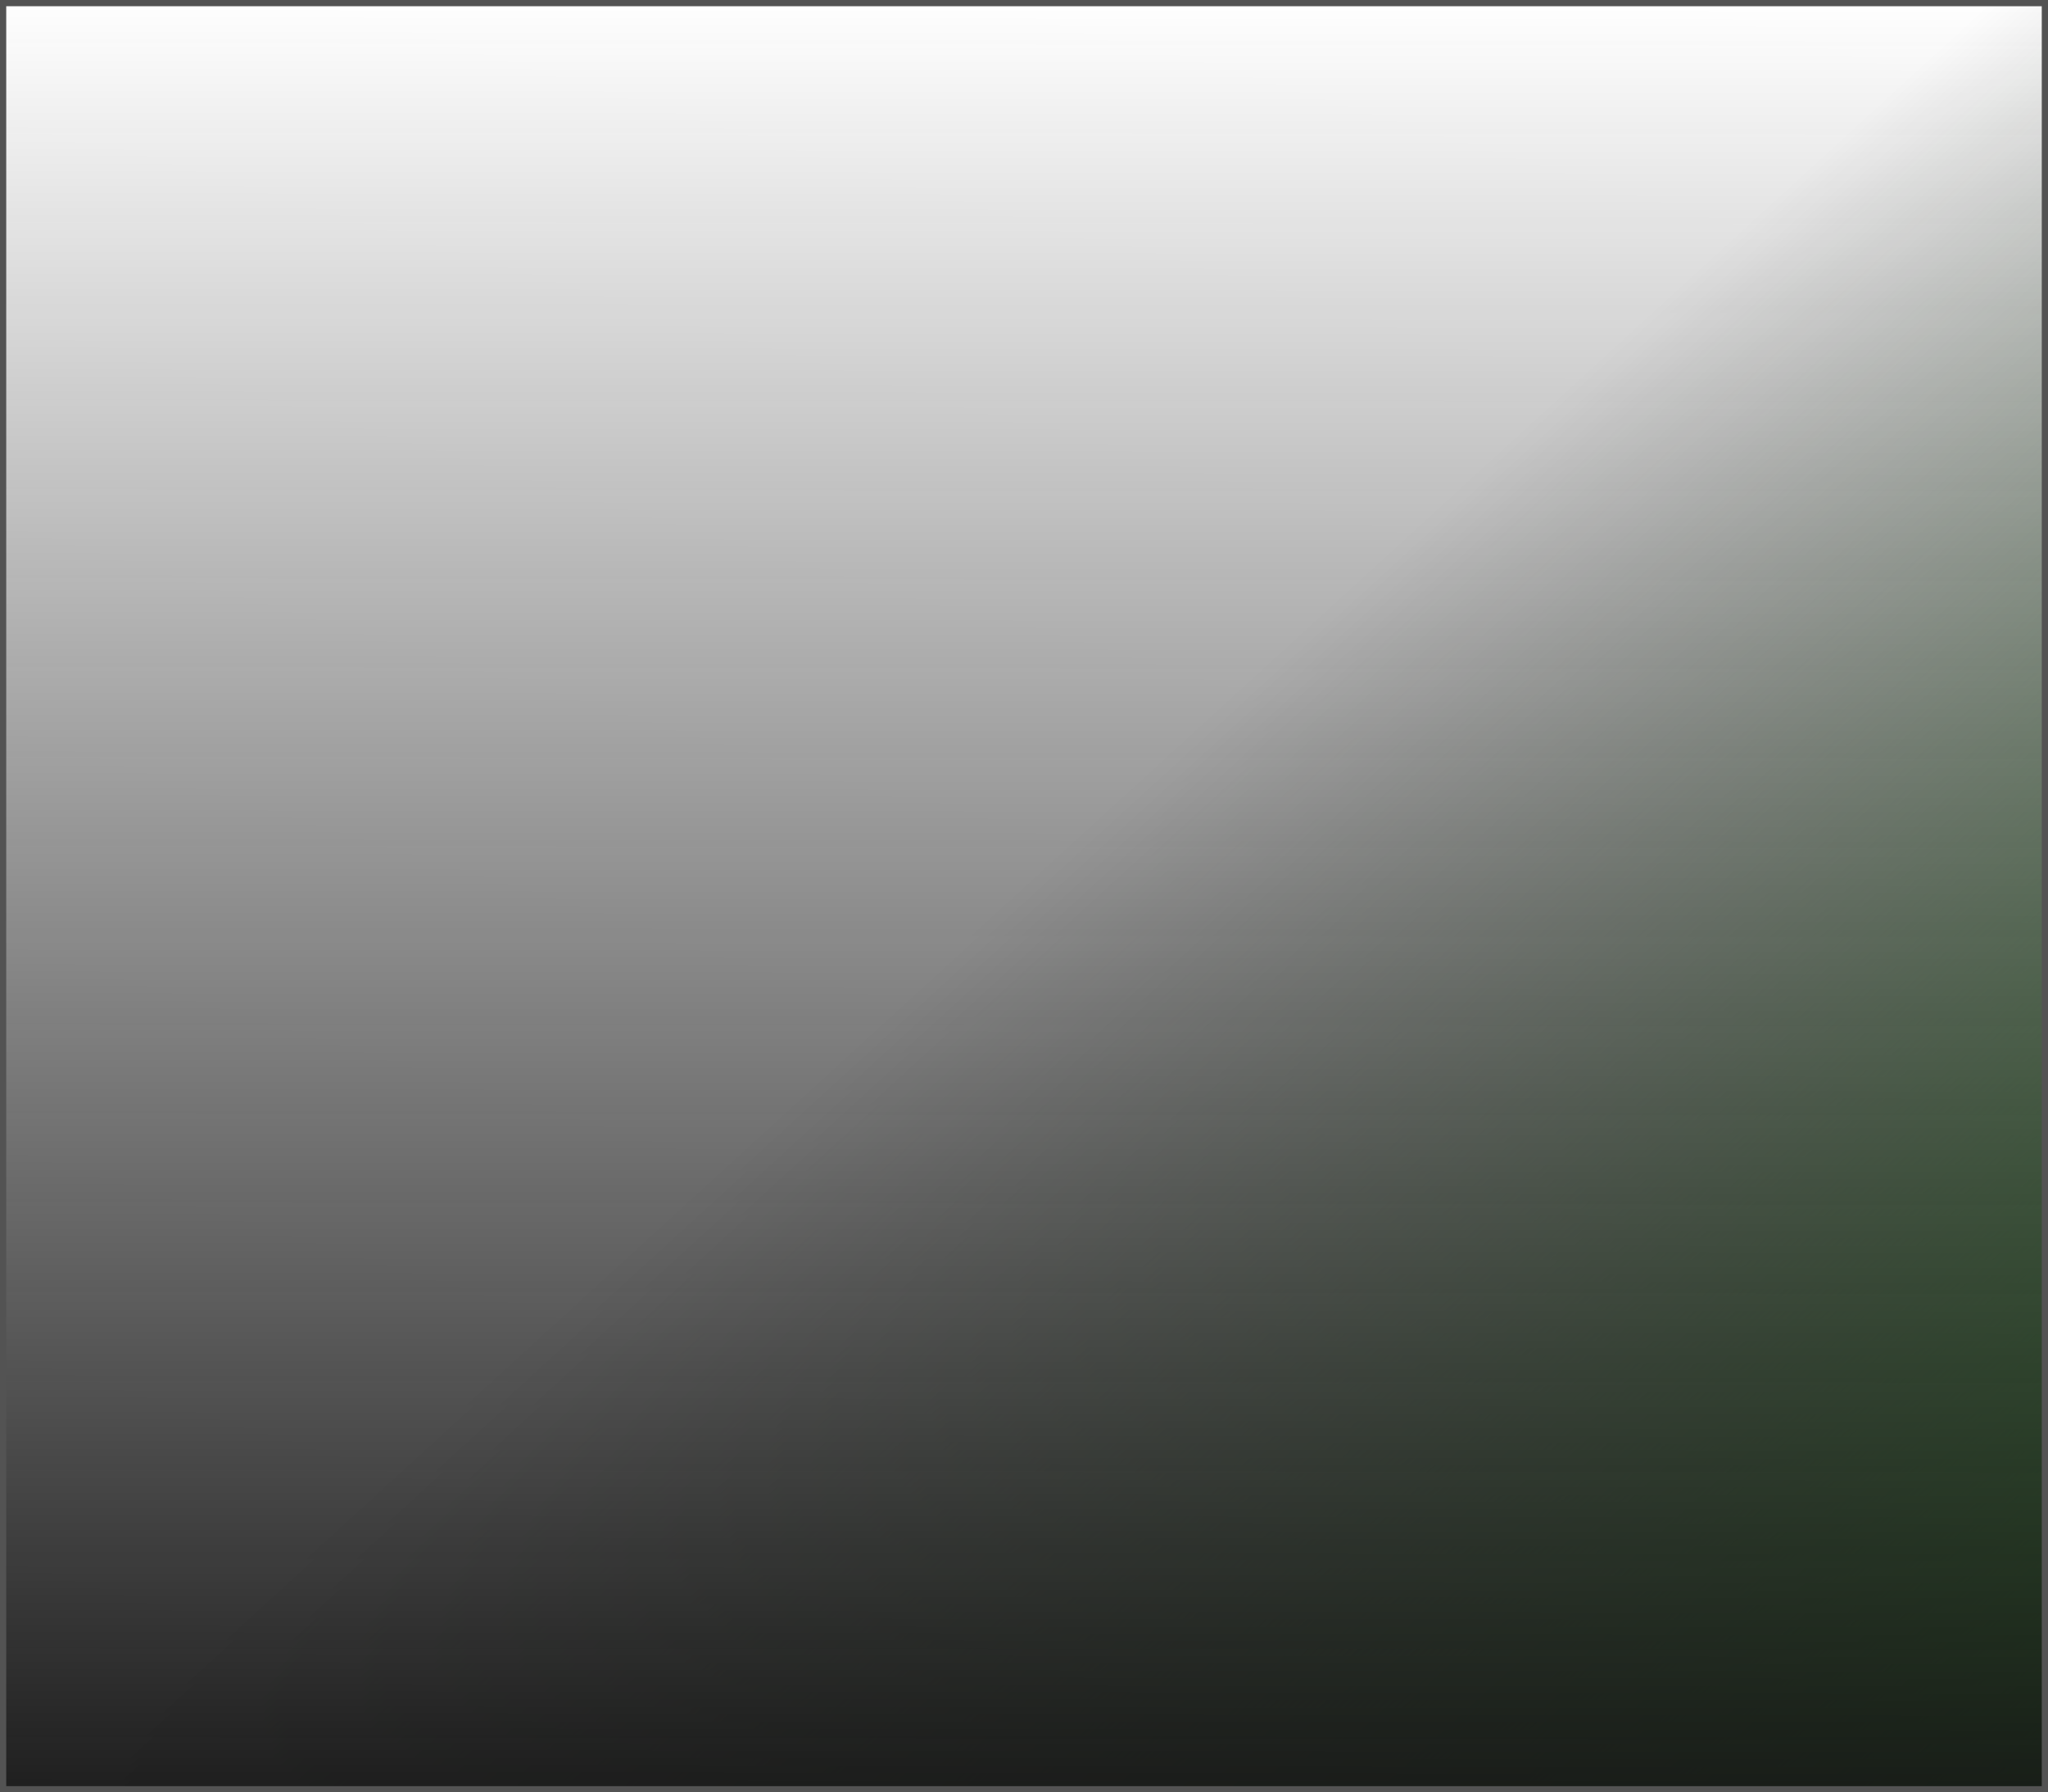
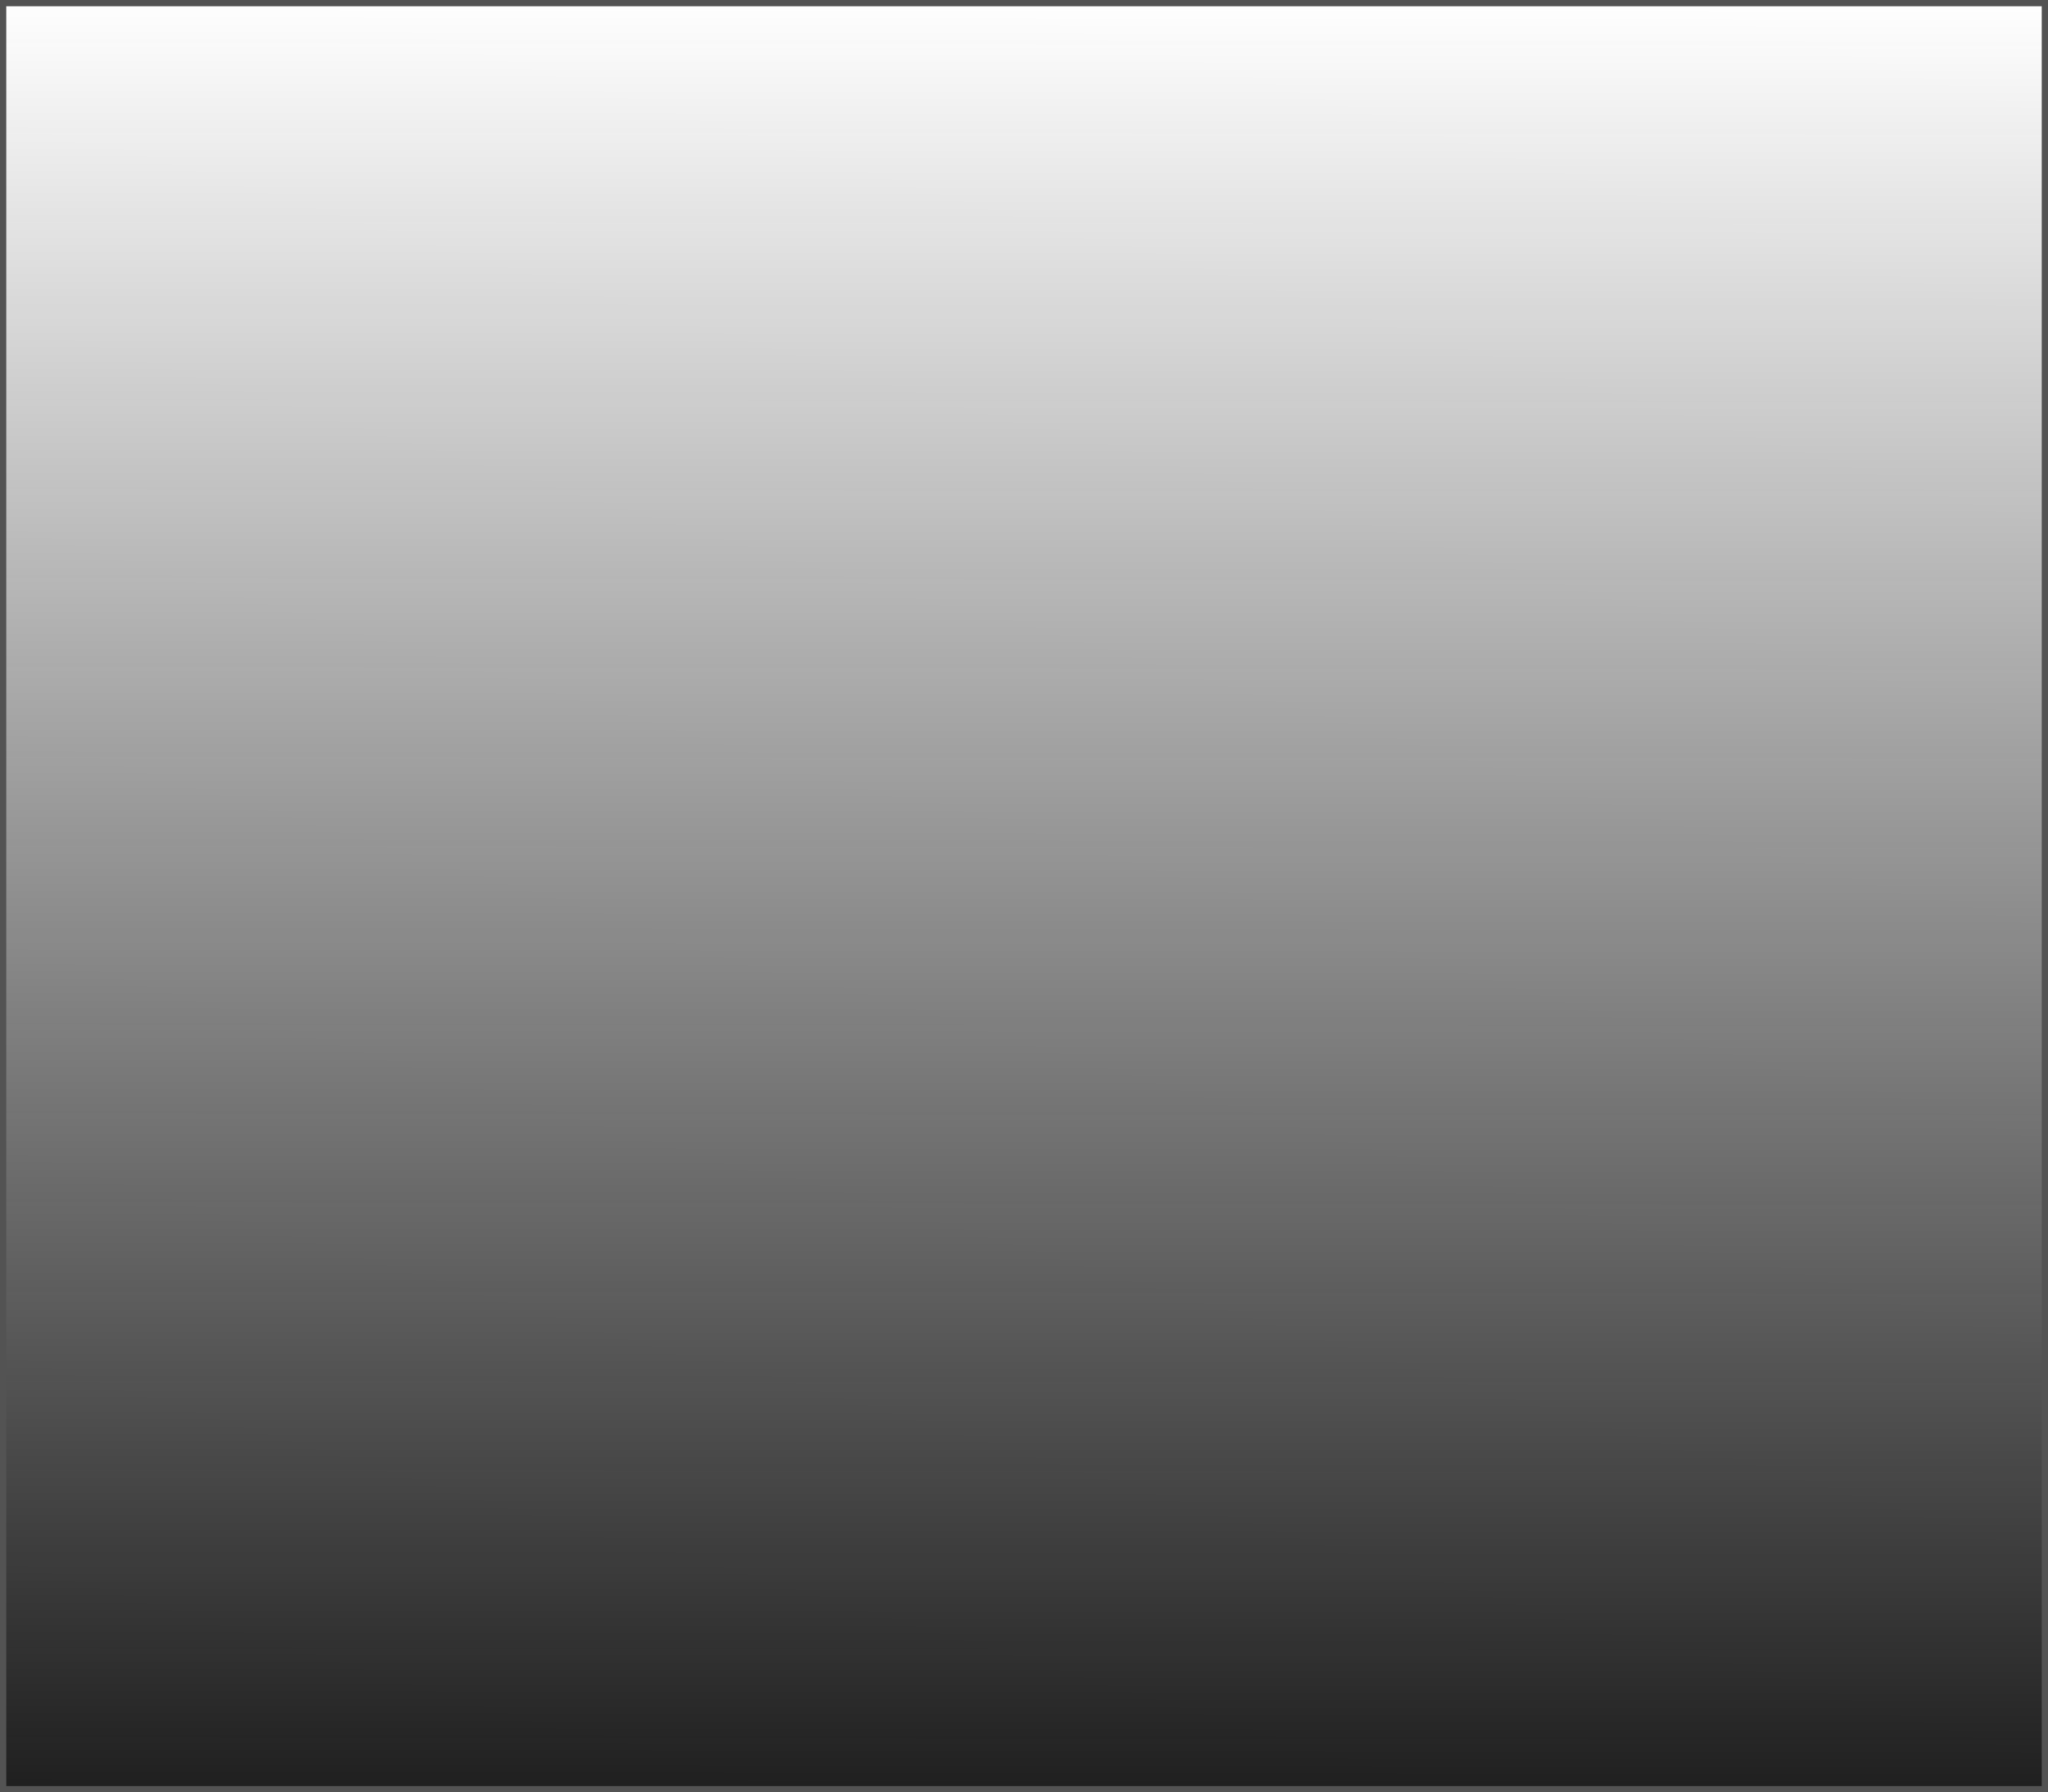
<svg xmlns="http://www.w3.org/2000/svg" width="329" height="288" viewBox="0 0 329 288" fill="none">
  <g data-figma-bg-blur-radius="100">
-     <path d="M328.5 0.5V287.5H0.5V0.5H328.5Z" fill="url(#paint0_linear_100_1897)" />
    <path d="M328.5 0.5V287.5H0.5V0.5H328.5Z" fill="url(#paint1_linear_100_1897)" />
    <path d="M328.5 0.5V287.5H0.5V0.5H328.5Z" stroke="#535353" />
  </g>
  <defs>
    <clipPath id="bgblur_0_100_1897_clip_path" transform="translate(100 100)">
-       <path d="M328.5 0.5V287.5H0.5V0.5H328.5Z" />
-     </clipPath>
+       </clipPath>
    <linearGradient id="paint0_linear_100_1897" x1="178.344" y1="129.341" x2="333.824" y2="299.374" gradientUnits="userSpaceOnUse">
      <stop stop-opacity="0" />
      <stop offset="1" stop-color="#55E048" />
    </linearGradient>
    <linearGradient id="paint1_linear_100_1897" x1="164.5" y1="0" x2="164.142" y2="300.841" gradientUnits="userSpaceOnUse">
      <stop stop-color="#151515" stop-opacity="0" />
      <stop offset="1" stop-color="#151515" />
    </linearGradient>
  </defs>
</svg>